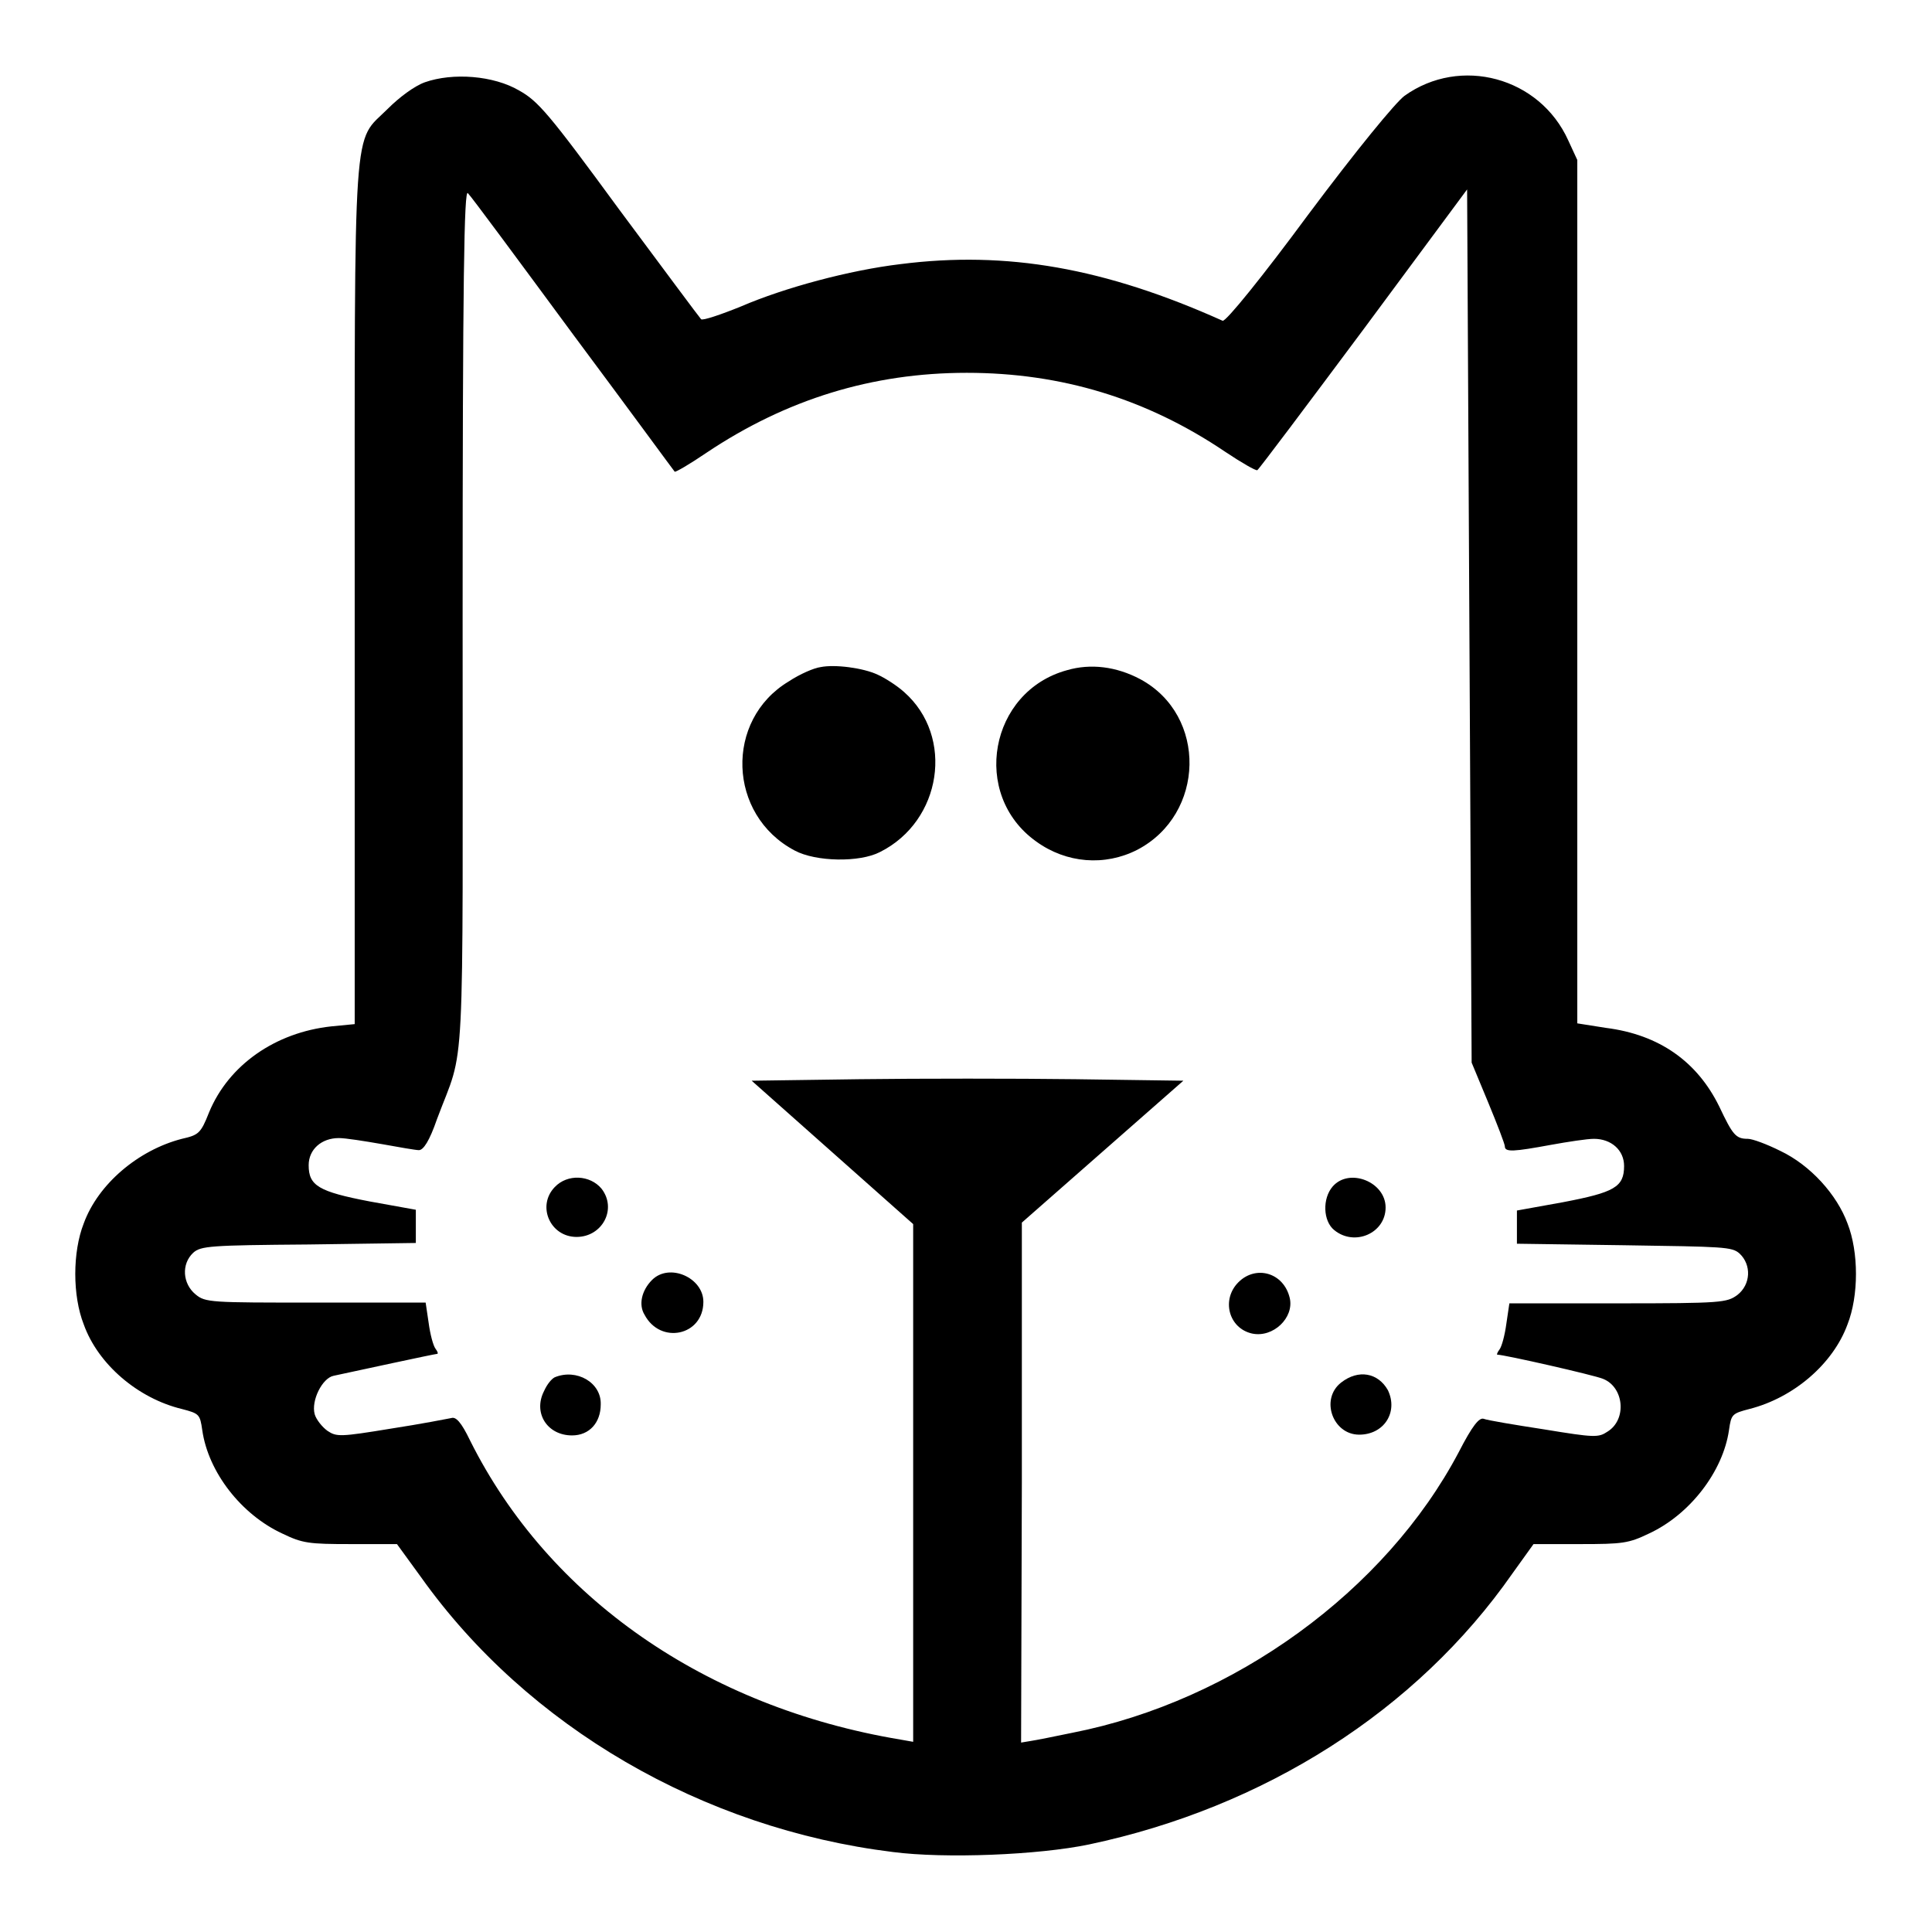
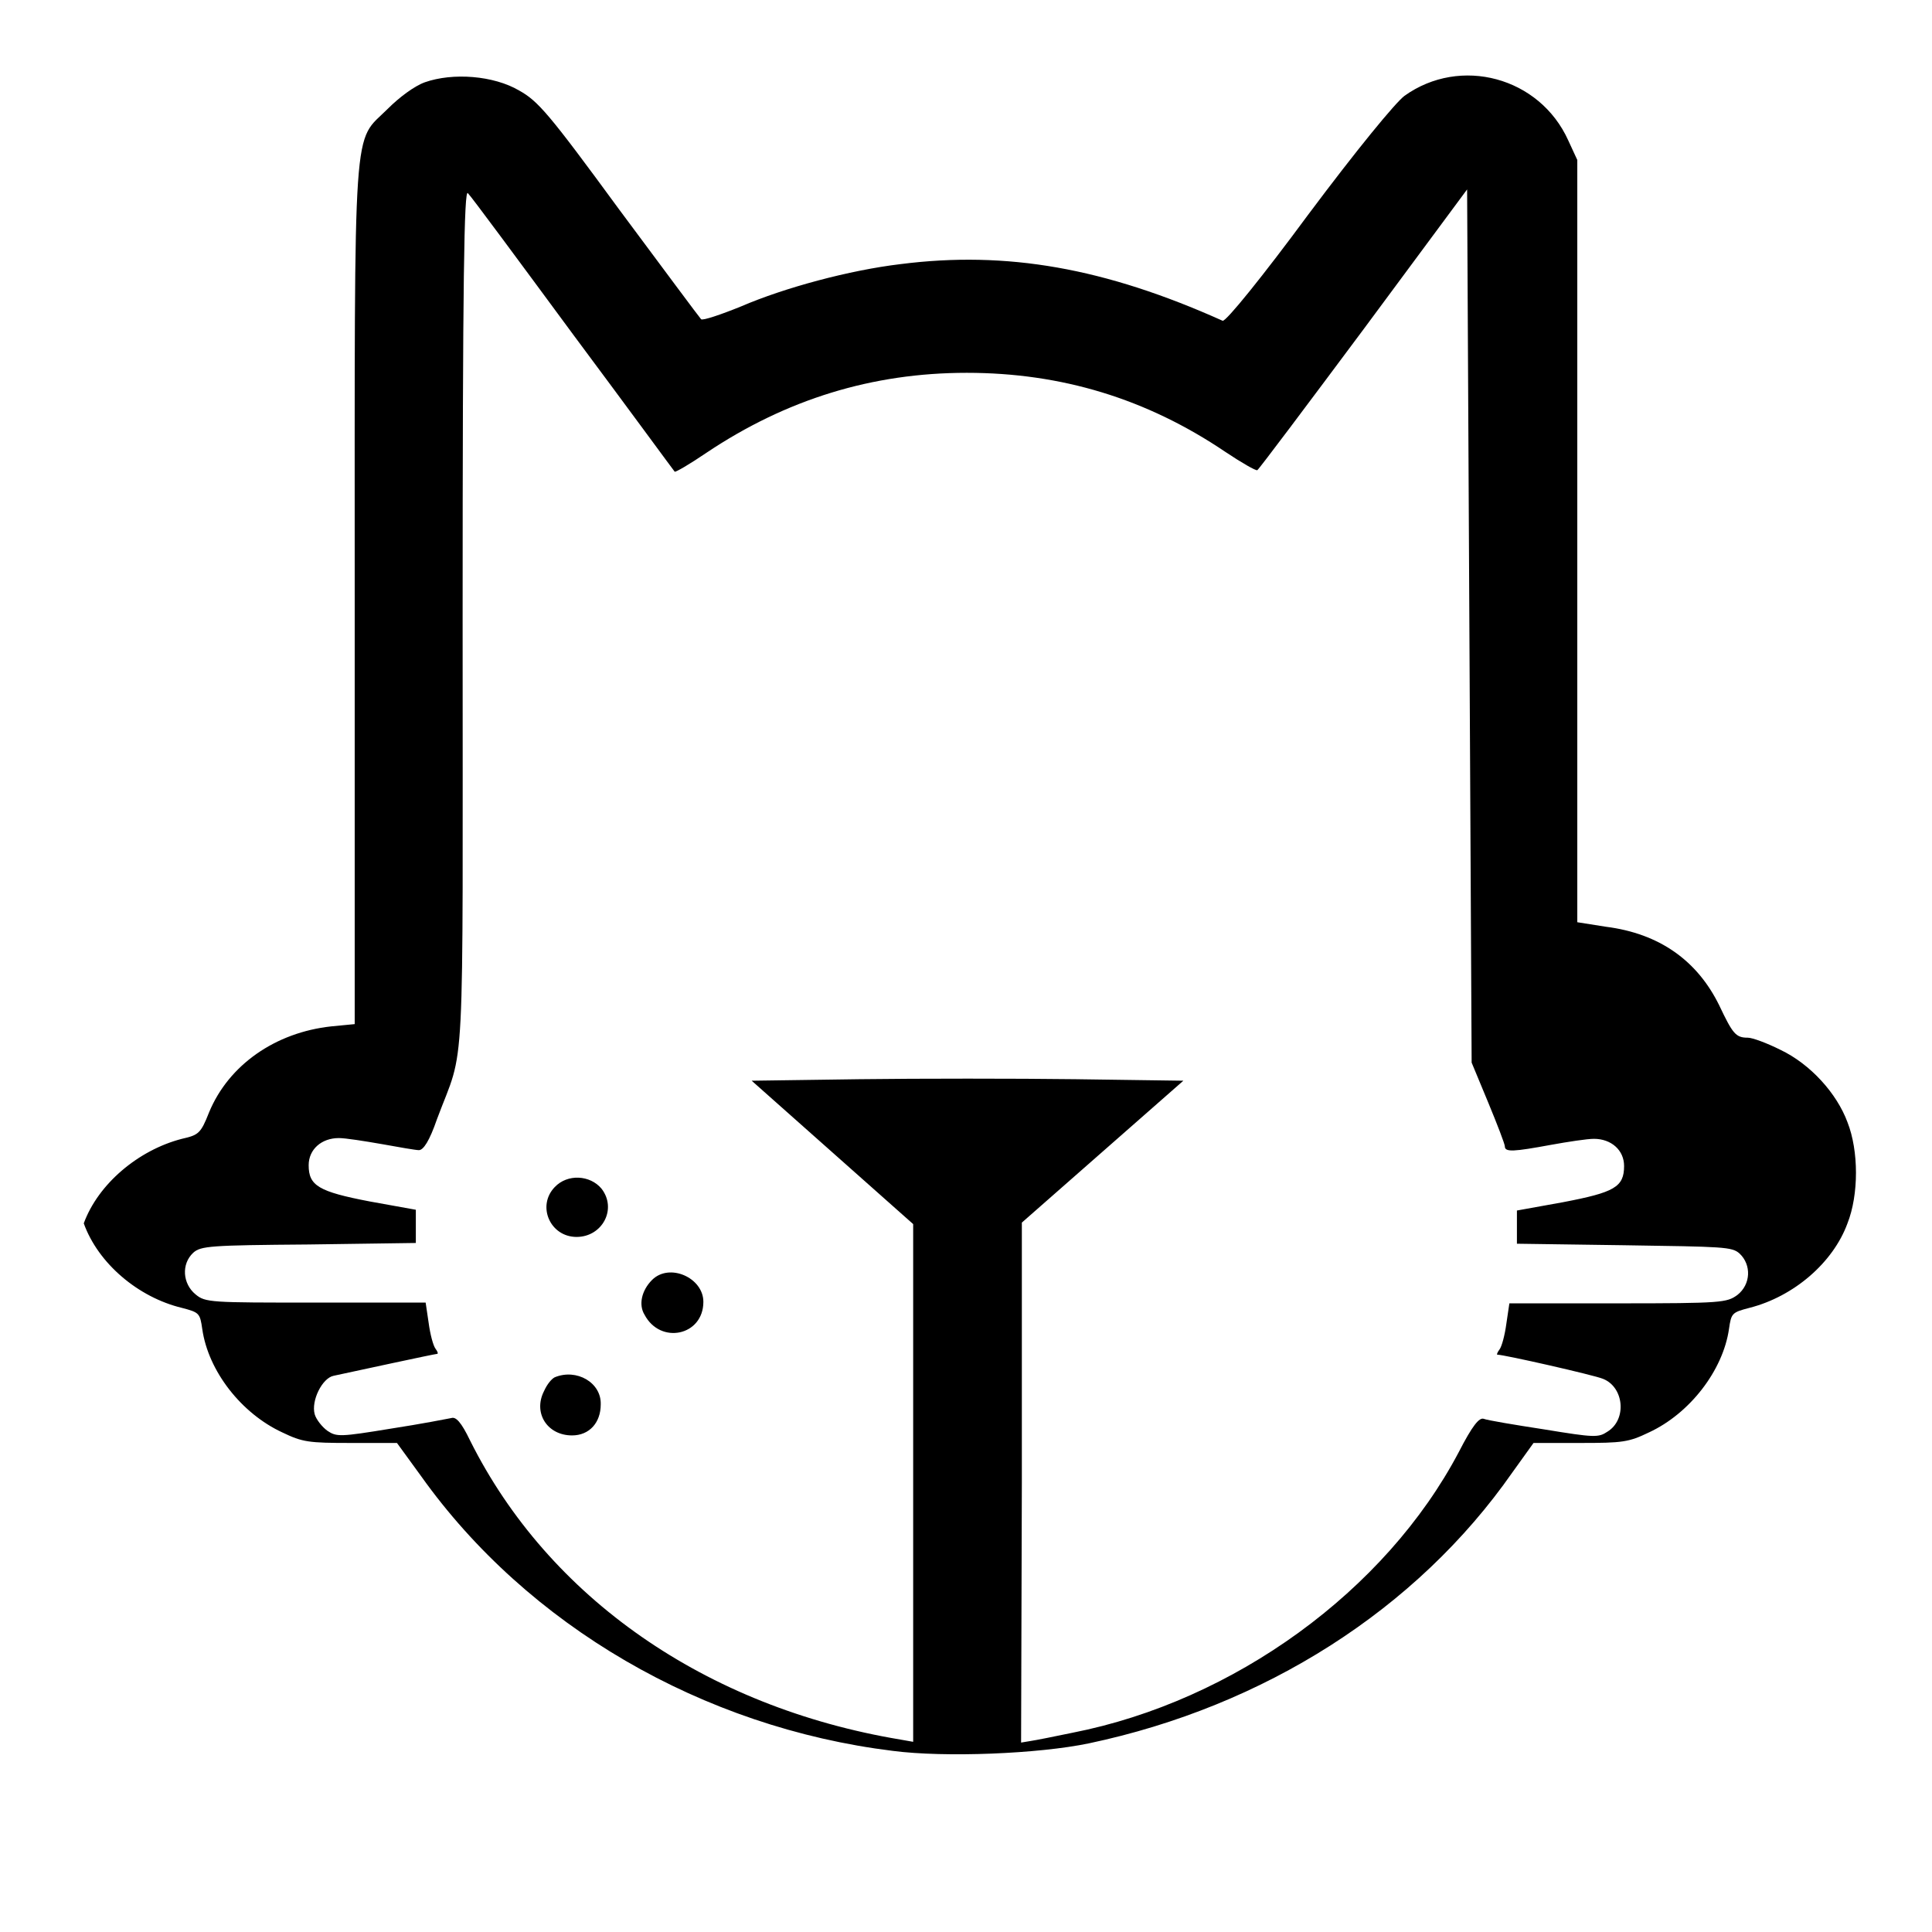
<svg xmlns="http://www.w3.org/2000/svg" version="1.1" x="0px" y="0px" viewBox="0 0 256 256" enable-background="new 0 0 256 256" xml:space="preserve">
  <g>
    <g>
      <g>
-         <path fill="#000000" d="M56.3,10.9c-1.4,0.5-3.4,2-4.9,3.5c-4.7,4.7-4.4-0.1-4.4,64.5v56.8l-3.1,0.3c-7.4,0.8-13.6,5.1-16.2,11.4c-1.1,2.8-1.4,3-3.6,3.5c-5.8,1.5-11.1,6-13,11.2c-1.5,3.8-1.5,9.6,0,13.4c1.9,5.3,7.2,9.8,13,11.2c2.3,0.6,2.4,0.7,2.7,2.8c0.8,5.6,5.2,11.2,10.6,13.7c2.7,1.3,3.5,1.4,9.1,1.4h6.1l3.2,4.4c14.1,19.8,37.3,33.3,62.5,36.4c6.9,0.9,19.3,0.4,26-1c23.2-4.9,43.4-17.7,56.1-35.9l2.8-3.9h6.2c5.6,0,6.4-0.1,9.1-1.4c5.4-2.5,9.8-8.2,10.6-13.7c0.3-2.1,0.4-2.2,2.7-2.8c5.9-1.5,11.1-6,13-11.2c1.5-3.8,1.5-9.6,0-13.4c-1.4-3.8-4.9-7.7-8.9-9.6c-1.8-0.9-3.7-1.6-4.3-1.6c-1.6,0-2-0.5-3.8-4.3c-2.9-5.9-7.9-9.5-15-10.4l-3.8-0.6V78.5V21.2l-1.2-2.6c-3.8-8.4-14.3-11.2-21.7-5.9c-1.2,0.9-6.3,7.1-12.8,15.8c-5.9,8-10.9,14.2-11.3,14c-15.6-7-28.6-9.3-42.7-7.5c-6.7,0.8-15.3,3.1-21.1,5.6c-2.7,1.1-5.1,1.9-5.3,1.7c-0.2-0.2-5.1-6.8-10.9-14.6C72.7,15,71.3,13.4,68.8,12C65.4,10,60,9.6,56.3,10.9z M76,44.4c7.3,9.8,13.3,18,13.4,18.1c0.1,0.1,2-1,4.2-2.5c10.6-7.1,22-10.6,34.5-10.6c12.5,0,23.8,3.4,34.3,10.5c2.1,1.4,4,2.5,4.2,2.4c0.2-0.1,6.5-8.5,14.1-18.7l13.7-18.5l0.3,57.9l0.3,57.8l2.2,5.3c1.2,2.9,2.2,5.5,2.2,5.8c0,0.8,1.2,0.7,6.1-0.2c2.2-0.4,4.8-0.8,5.7-0.8c2.3,0,4,1.5,4,3.6c0,2.8-1.3,3.5-8.1,4.8l-6.1,1.1v2.2v2.2l14.2,0.2c13.2,0.2,14.3,0.2,15.3,1.1c1.6,1.5,1.5,4.1-0.3,5.5c-1.4,1-2,1.1-15.8,1.1h-14.4l-0.4,2.7c-0.2,1.5-0.6,3-0.9,3.4c-0.3,0.4-0.4,0.7-0.3,0.7c0.9,0,12.8,2.7,14,3.2c2.8,1.1,3.2,5.4,0.6,7c-1.2,0.8-1.7,0.8-8.4-0.3c-3.9-0.6-7.5-1.2-8-1.4c-0.6-0.2-1.5,0.9-3.3,4.4c-9.7,18.4-29.8,33-51.2,37.2c-2.4,0.5-4.9,1-5.6,1.1l-1.2,0.2l0.1-34.4v-34.5l10.7-9.4l10.7-9.4l-14.3-0.2c-7.8-0.1-20.7-0.1-28.6,0l-14.3,0.2l10.7,9.5l10.7,9.5v34.3v34.3l-1.7-0.3c-25.8-4.3-46.6-18.8-57-39.6c-1.2-2.5-1.9-3.2-2.5-3c-0.5,0.1-4.1,0.8-8,1.4c-6.7,1.1-7.2,1.1-8.4,0.3c-0.7-0.5-1.5-1.5-1.7-2.2c-0.5-1.8,1-4.8,2.5-5.1c2.8-0.6,13.4-2.9,13.7-2.9c0.2,0,0.1-0.3-0.2-0.7c-0.3-0.4-0.7-1.9-0.9-3.4l-0.4-2.7H41.7c-13.8,0-14.5,0-15.8-1.1c-1.7-1.4-1.9-4-0.3-5.5c1-0.9,2.2-1,15.3-1.1l14.2-0.2v-2.2v-2.2l-6.1-1.1c-6.8-1.3-8.1-2.1-8.1-4.8c0-2.1,1.7-3.6,4-3.6c0.9,0,3.4,0.4,5.7,0.8c2.2,0.4,4.5,0.8,4.9,0.8c0.6,0,1.4-1.2,2.4-4.1c3.8-10.2,3.4-2.9,3.4-66.4c0-45.1,0.2-57,0.7-56.3C62.5,26.1,68.7,34.5,76,44.4z" />
-         <path fill="#000000" d="M108.7,88.4c-0.8,0.1-2.7,0.9-4.2,1.9c-8.5,5.1-8.1,17.7,0.8,22.4c2.8,1.5,8.6,1.6,11.3,0.2c8.2-4.1,9.9-15.3,3.2-21.2c-1-0.9-2.6-1.9-3.5-2.3C114.4,88.5,110.6,88,108.7,88.4z" />
-         <path fill="#000000" d="M141.4,88.8c-10.3,2.8-12.8,16.5-4.1,22.7c4,2.9,9.1,3.3,13.4,1.1c9-4.7,9.3-17.8,0.4-22.6C147.9,88.3,144.5,87.9,141.4,88.8z" />
+         <path fill="#000000" d="M56.3,10.9c-1.4,0.5-3.4,2-4.9,3.5c-4.7,4.7-4.4-0.1-4.4,64.5v56.8l-3.1,0.3c-7.4,0.8-13.6,5.1-16.2,11.4c-1.1,2.8-1.4,3-3.6,3.5c-5.8,1.5-11.1,6-13,11.2c1.9,5.3,7.2,9.8,13,11.2c2.3,0.6,2.4,0.7,2.7,2.8c0.8,5.6,5.2,11.2,10.6,13.7c2.7,1.3,3.5,1.4,9.1,1.4h6.1l3.2,4.4c14.1,19.8,37.3,33.3,62.5,36.4c6.9,0.9,19.3,0.4,26-1c23.2-4.9,43.4-17.7,56.1-35.9l2.8-3.9h6.2c5.6,0,6.4-0.1,9.1-1.4c5.4-2.5,9.8-8.2,10.6-13.7c0.3-2.1,0.4-2.2,2.7-2.8c5.9-1.5,11.1-6,13-11.2c1.5-3.8,1.5-9.6,0-13.4c-1.4-3.8-4.9-7.7-8.9-9.6c-1.8-0.9-3.7-1.6-4.3-1.6c-1.6,0-2-0.5-3.8-4.3c-2.9-5.9-7.9-9.5-15-10.4l-3.8-0.6V78.5V21.2l-1.2-2.6c-3.8-8.4-14.3-11.2-21.7-5.9c-1.2,0.9-6.3,7.1-12.8,15.8c-5.9,8-10.9,14.2-11.3,14c-15.6-7-28.6-9.3-42.7-7.5c-6.7,0.8-15.3,3.1-21.1,5.6c-2.7,1.1-5.1,1.9-5.3,1.7c-0.2-0.2-5.1-6.8-10.9-14.6C72.7,15,71.3,13.4,68.8,12C65.4,10,60,9.6,56.3,10.9z M76,44.4c7.3,9.8,13.3,18,13.4,18.1c0.1,0.1,2-1,4.2-2.5c10.6-7.1,22-10.6,34.5-10.6c12.5,0,23.8,3.4,34.3,10.5c2.1,1.4,4,2.5,4.2,2.4c0.2-0.1,6.5-8.5,14.1-18.7l13.7-18.5l0.3,57.9l0.3,57.8l2.2,5.3c1.2,2.9,2.2,5.5,2.2,5.8c0,0.8,1.2,0.7,6.1-0.2c2.2-0.4,4.8-0.8,5.7-0.8c2.3,0,4,1.5,4,3.6c0,2.8-1.3,3.5-8.1,4.8l-6.1,1.1v2.2v2.2l14.2,0.2c13.2,0.2,14.3,0.2,15.3,1.1c1.6,1.5,1.5,4.1-0.3,5.5c-1.4,1-2,1.1-15.8,1.1h-14.4l-0.4,2.7c-0.2,1.5-0.6,3-0.9,3.4c-0.3,0.4-0.4,0.7-0.3,0.7c0.9,0,12.8,2.7,14,3.2c2.8,1.1,3.2,5.4,0.6,7c-1.2,0.8-1.7,0.8-8.4-0.3c-3.9-0.6-7.5-1.2-8-1.4c-0.6-0.2-1.5,0.9-3.3,4.4c-9.7,18.4-29.8,33-51.2,37.2c-2.4,0.5-4.9,1-5.6,1.1l-1.2,0.2l0.1-34.4v-34.5l10.7-9.4l10.7-9.4l-14.3-0.2c-7.8-0.1-20.7-0.1-28.6,0l-14.3,0.2l10.7,9.5l10.7,9.5v34.3v34.3l-1.7-0.3c-25.8-4.3-46.6-18.8-57-39.6c-1.2-2.5-1.9-3.2-2.5-3c-0.5,0.1-4.1,0.8-8,1.4c-6.7,1.1-7.2,1.1-8.4,0.3c-0.7-0.5-1.5-1.5-1.7-2.2c-0.5-1.8,1-4.8,2.5-5.1c2.8-0.6,13.4-2.9,13.7-2.9c0.2,0,0.1-0.3-0.2-0.7c-0.3-0.4-0.7-1.9-0.9-3.4l-0.4-2.7H41.7c-13.8,0-14.5,0-15.8-1.1c-1.7-1.4-1.9-4-0.3-5.5c1-0.9,2.2-1,15.3-1.1l14.2-0.2v-2.2v-2.2l-6.1-1.1c-6.8-1.3-8.1-2.1-8.1-4.8c0-2.1,1.7-3.6,4-3.6c0.9,0,3.4,0.4,5.7,0.8c2.2,0.4,4.5,0.8,4.9,0.8c0.6,0,1.4-1.2,2.4-4.1c3.8-10.2,3.4-2.9,3.4-66.4c0-45.1,0.2-57,0.7-56.3C62.5,26.1,68.7,34.5,76,44.4z" />
        <path fill="#000000" d="M73.5,157.3c-2.4,2.5-0.6,6.6,2.9,6.6c3.4,0,5.4-3.7,3.3-6.4C78.2,155.7,75.2,155.5,73.5,157.3z" />
-         <path fill="#000000" d="M176.6,157.2c-1.4,1.6-1.3,4.6,0.2,5.8c2.7,2.2,6.8,0.4,6.8-3C183.6,156.6,178.8,154.7,176.6,157.2z" />
        <path fill="#000000" d="M86.4,169.6c-1.4,1.4-1.8,3.3-1,4.6c2.1,4,7.8,2.8,7.8-1.7C93.2,169.3,88.7,167.3,86.4,169.6z" />
-         <path fill="#000000" d="M164.1,169.9c-2.3,2.3-1.3,6.1,1.8,6.8c2.8,0.6,5.6-2.1,5-4.7C170.1,168.6,166.4,167.6,164.1,169.9z" />
        <path fill="#000000" d="M73.5,182.5c-0.4,0.2-1,0.9-1.4,1.8c-1.5,2.9,0.4,5.9,3.7,5.9c2.3,0,3.8-1.7,3.8-4.1C79.7,183.2,76.4,181.3,73.5,182.5z" />
-         <path fill="#000000" d="M177.7,183.2c-2.8,2.2-1.1,6.9,2.4,6.9c3.3,0,5.2-3,3.8-5.9C182.6,181.9,180,181.4,177.7,183.2z" />
      </g>
    </g>
  </g>
</svg>